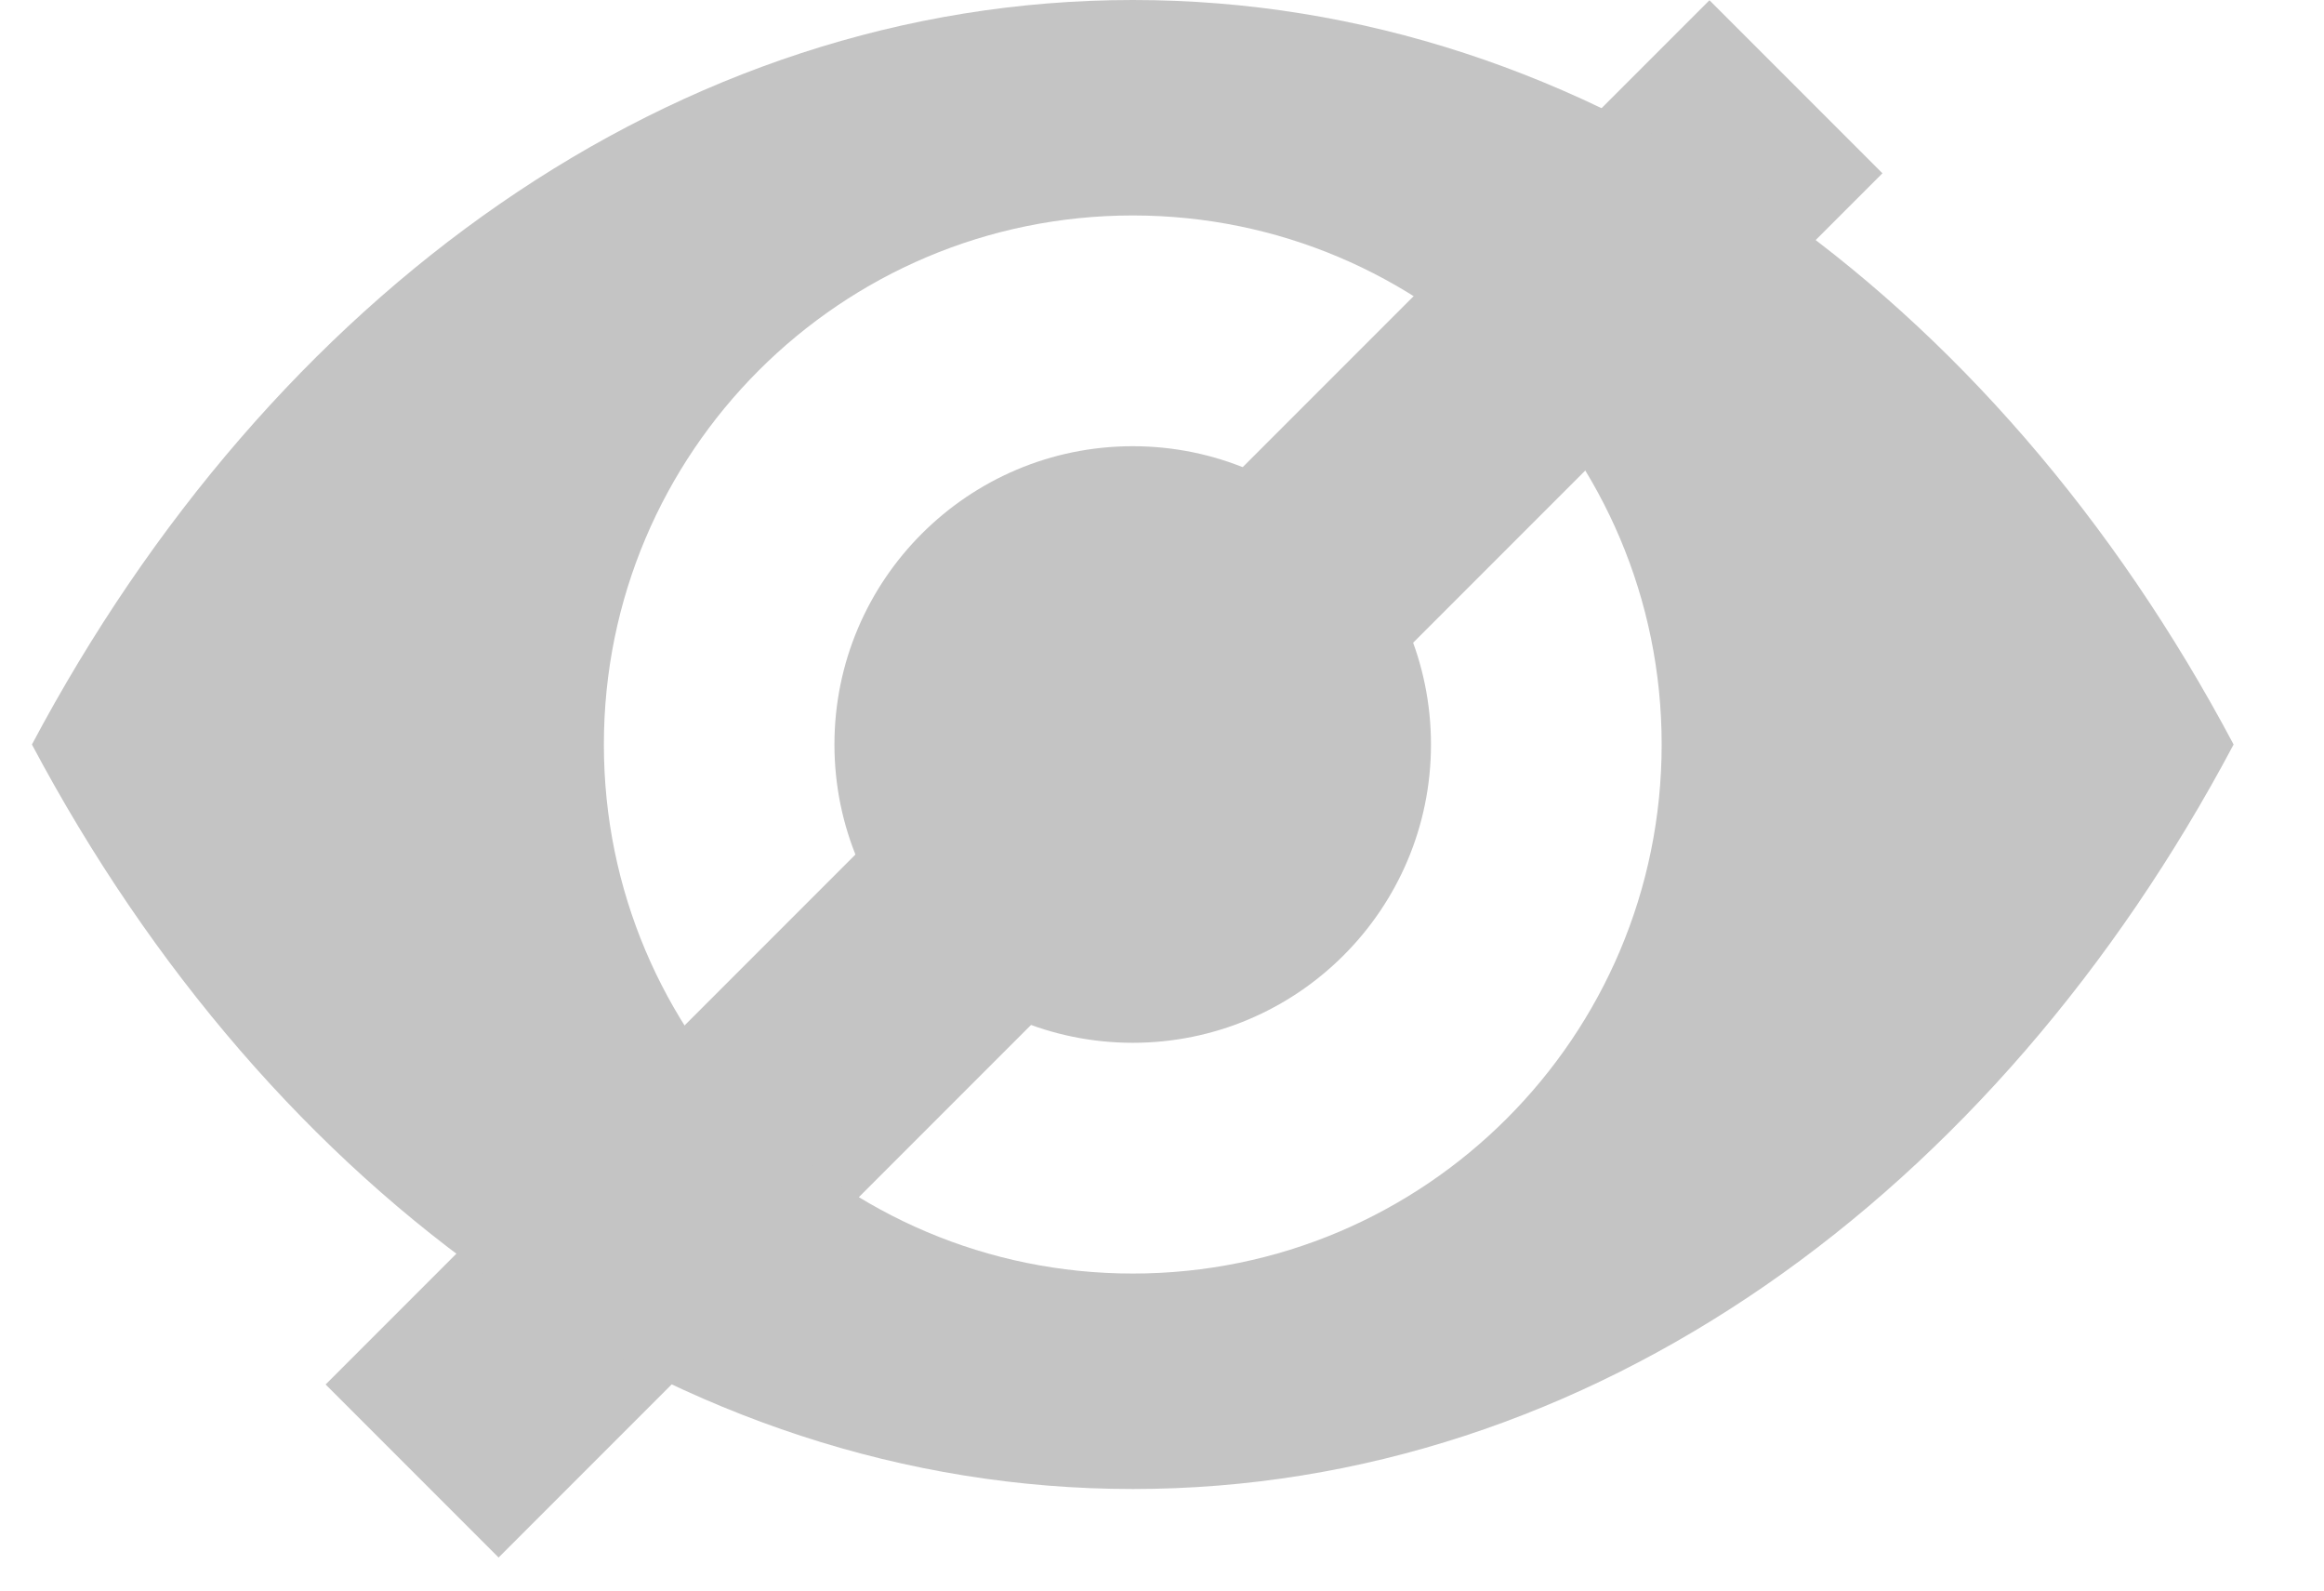
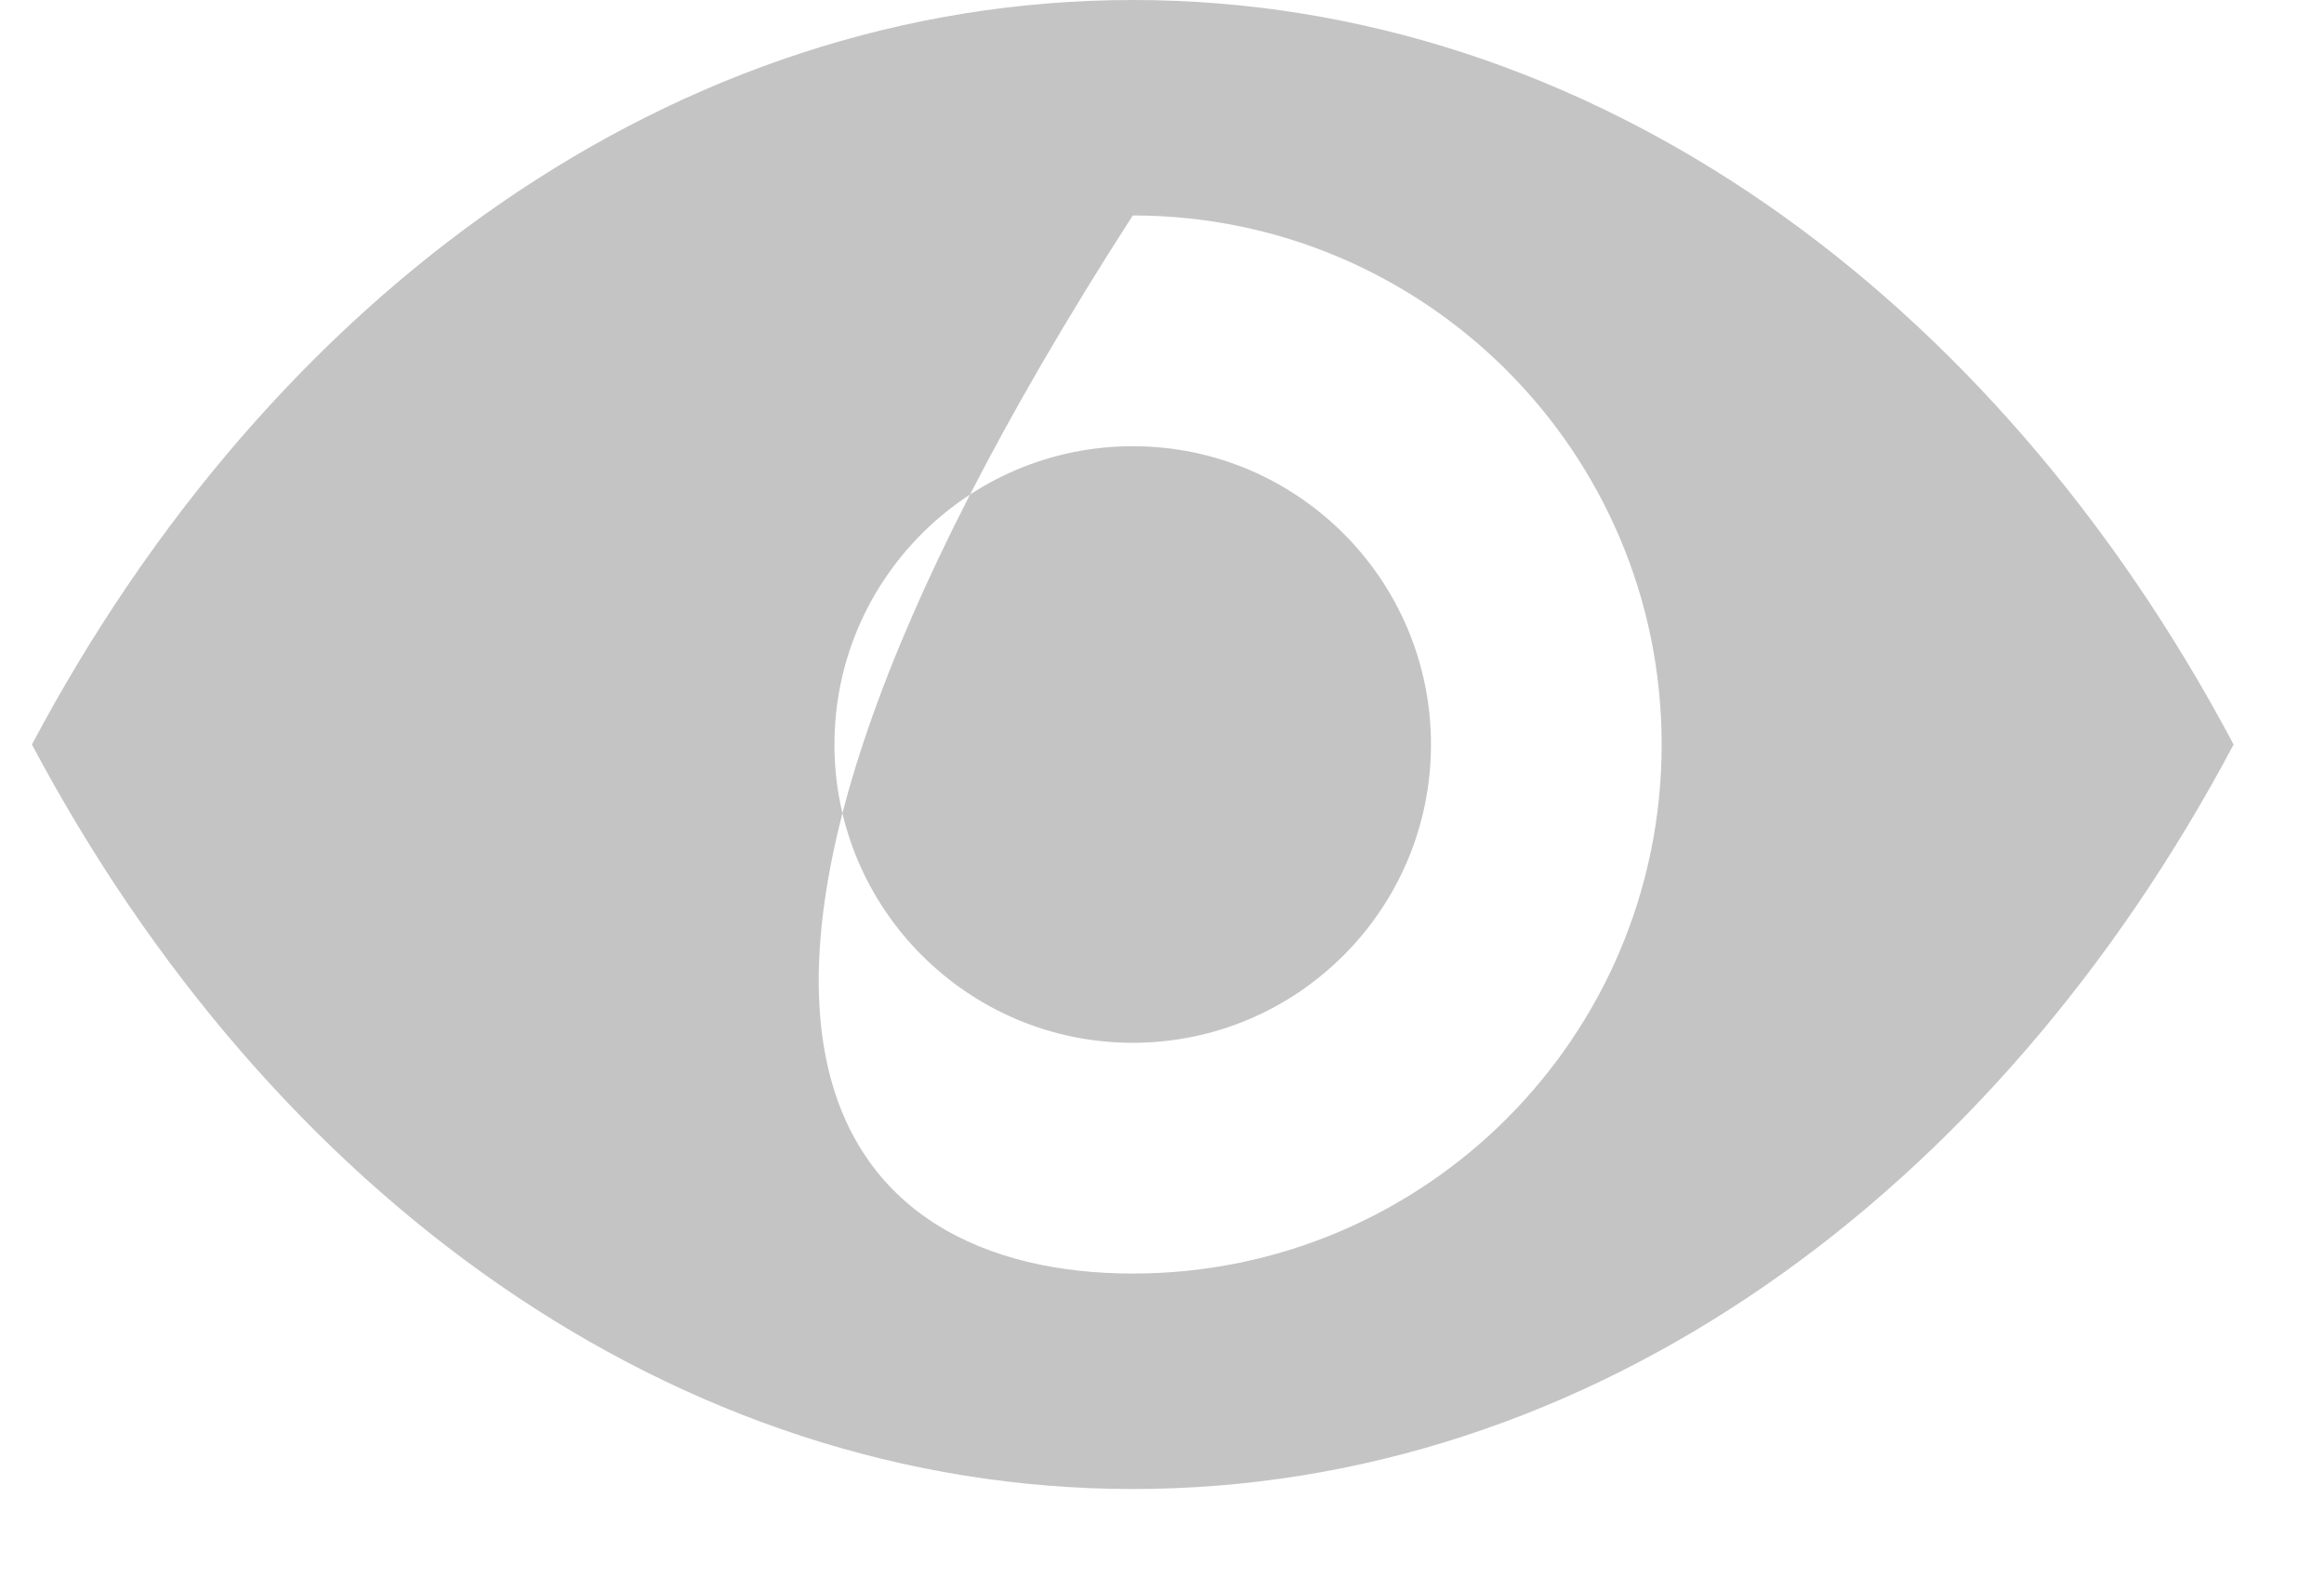
<svg xmlns="http://www.w3.org/2000/svg" width="19px" height="13px" viewBox="0 0 19 13" version="1.1">
  <title>Group 36</title>
  <desc>Created with Sketch.</desc>
  <defs />
  <g id="智能客服--快速提問與帳務查詢" stroke="none" stroke-width="1" fill="none" fill-rule="evenodd">
    <g id="Desktop-智能客服-信用卡登入" transform="translate(-888, -481)" fill="#C4C4C4">
      <g id="Group-36" transform="translate(888, 481)">
-         <rect id="Rectangle-10" transform="translate(9.026, 6.366) rotate(-45) translate(-9.026, -6.366) " x="1.026" y="5.366" width="16" height="2" />
-         <path d="M9.262,0 C13.008,0 16.312,2.412 18.261,6.085 C16.312,9.758 13.008,12.17 9.262,12.17 C5.516,12.17 2.212,9.758 0.261,6.085 C2.212,2.412 5.516,0 9.262,0 Z M9.261,10.409 C11.649,10.409 13.585,8.473 13.585,6.085 C13.585,3.697 11.649,1.761 9.261,1.761 C6.873,1.761 4.937,3.697 4.937,6.085 C4.937,8.473 6.873,10.409 9.261,10.409 Z M9.261,3.647 C10.606,3.647 11.699,4.739 11.699,6.085 C11.699,7.431 10.606,8.523 9.261,8.523 C7.916,8.523 6.822,7.431 6.822,6.085 C6.822,4.739 7.916,3.647 9.261,3.647 Z" id="Fill-3" />
+         <path d="M9.262,0 C13.008,0 16.312,2.412 18.261,6.085 C16.312,9.758 13.008,12.17 9.262,12.17 C5.516,12.17 2.212,9.758 0.261,6.085 C2.212,2.412 5.516,0 9.262,0 Z M9.261,10.409 C11.649,10.409 13.585,8.473 13.585,6.085 C13.585,3.697 11.649,1.761 9.261,1.761 C4.937,8.473 6.873,10.409 9.261,10.409 Z M9.261,3.647 C10.606,3.647 11.699,4.739 11.699,6.085 C11.699,7.431 10.606,8.523 9.261,8.523 C7.916,8.523 6.822,7.431 6.822,6.085 C6.822,4.739 7.916,3.647 9.261,3.647 Z" id="Fill-3" />
      </g>
    </g>
  </g>
</svg>